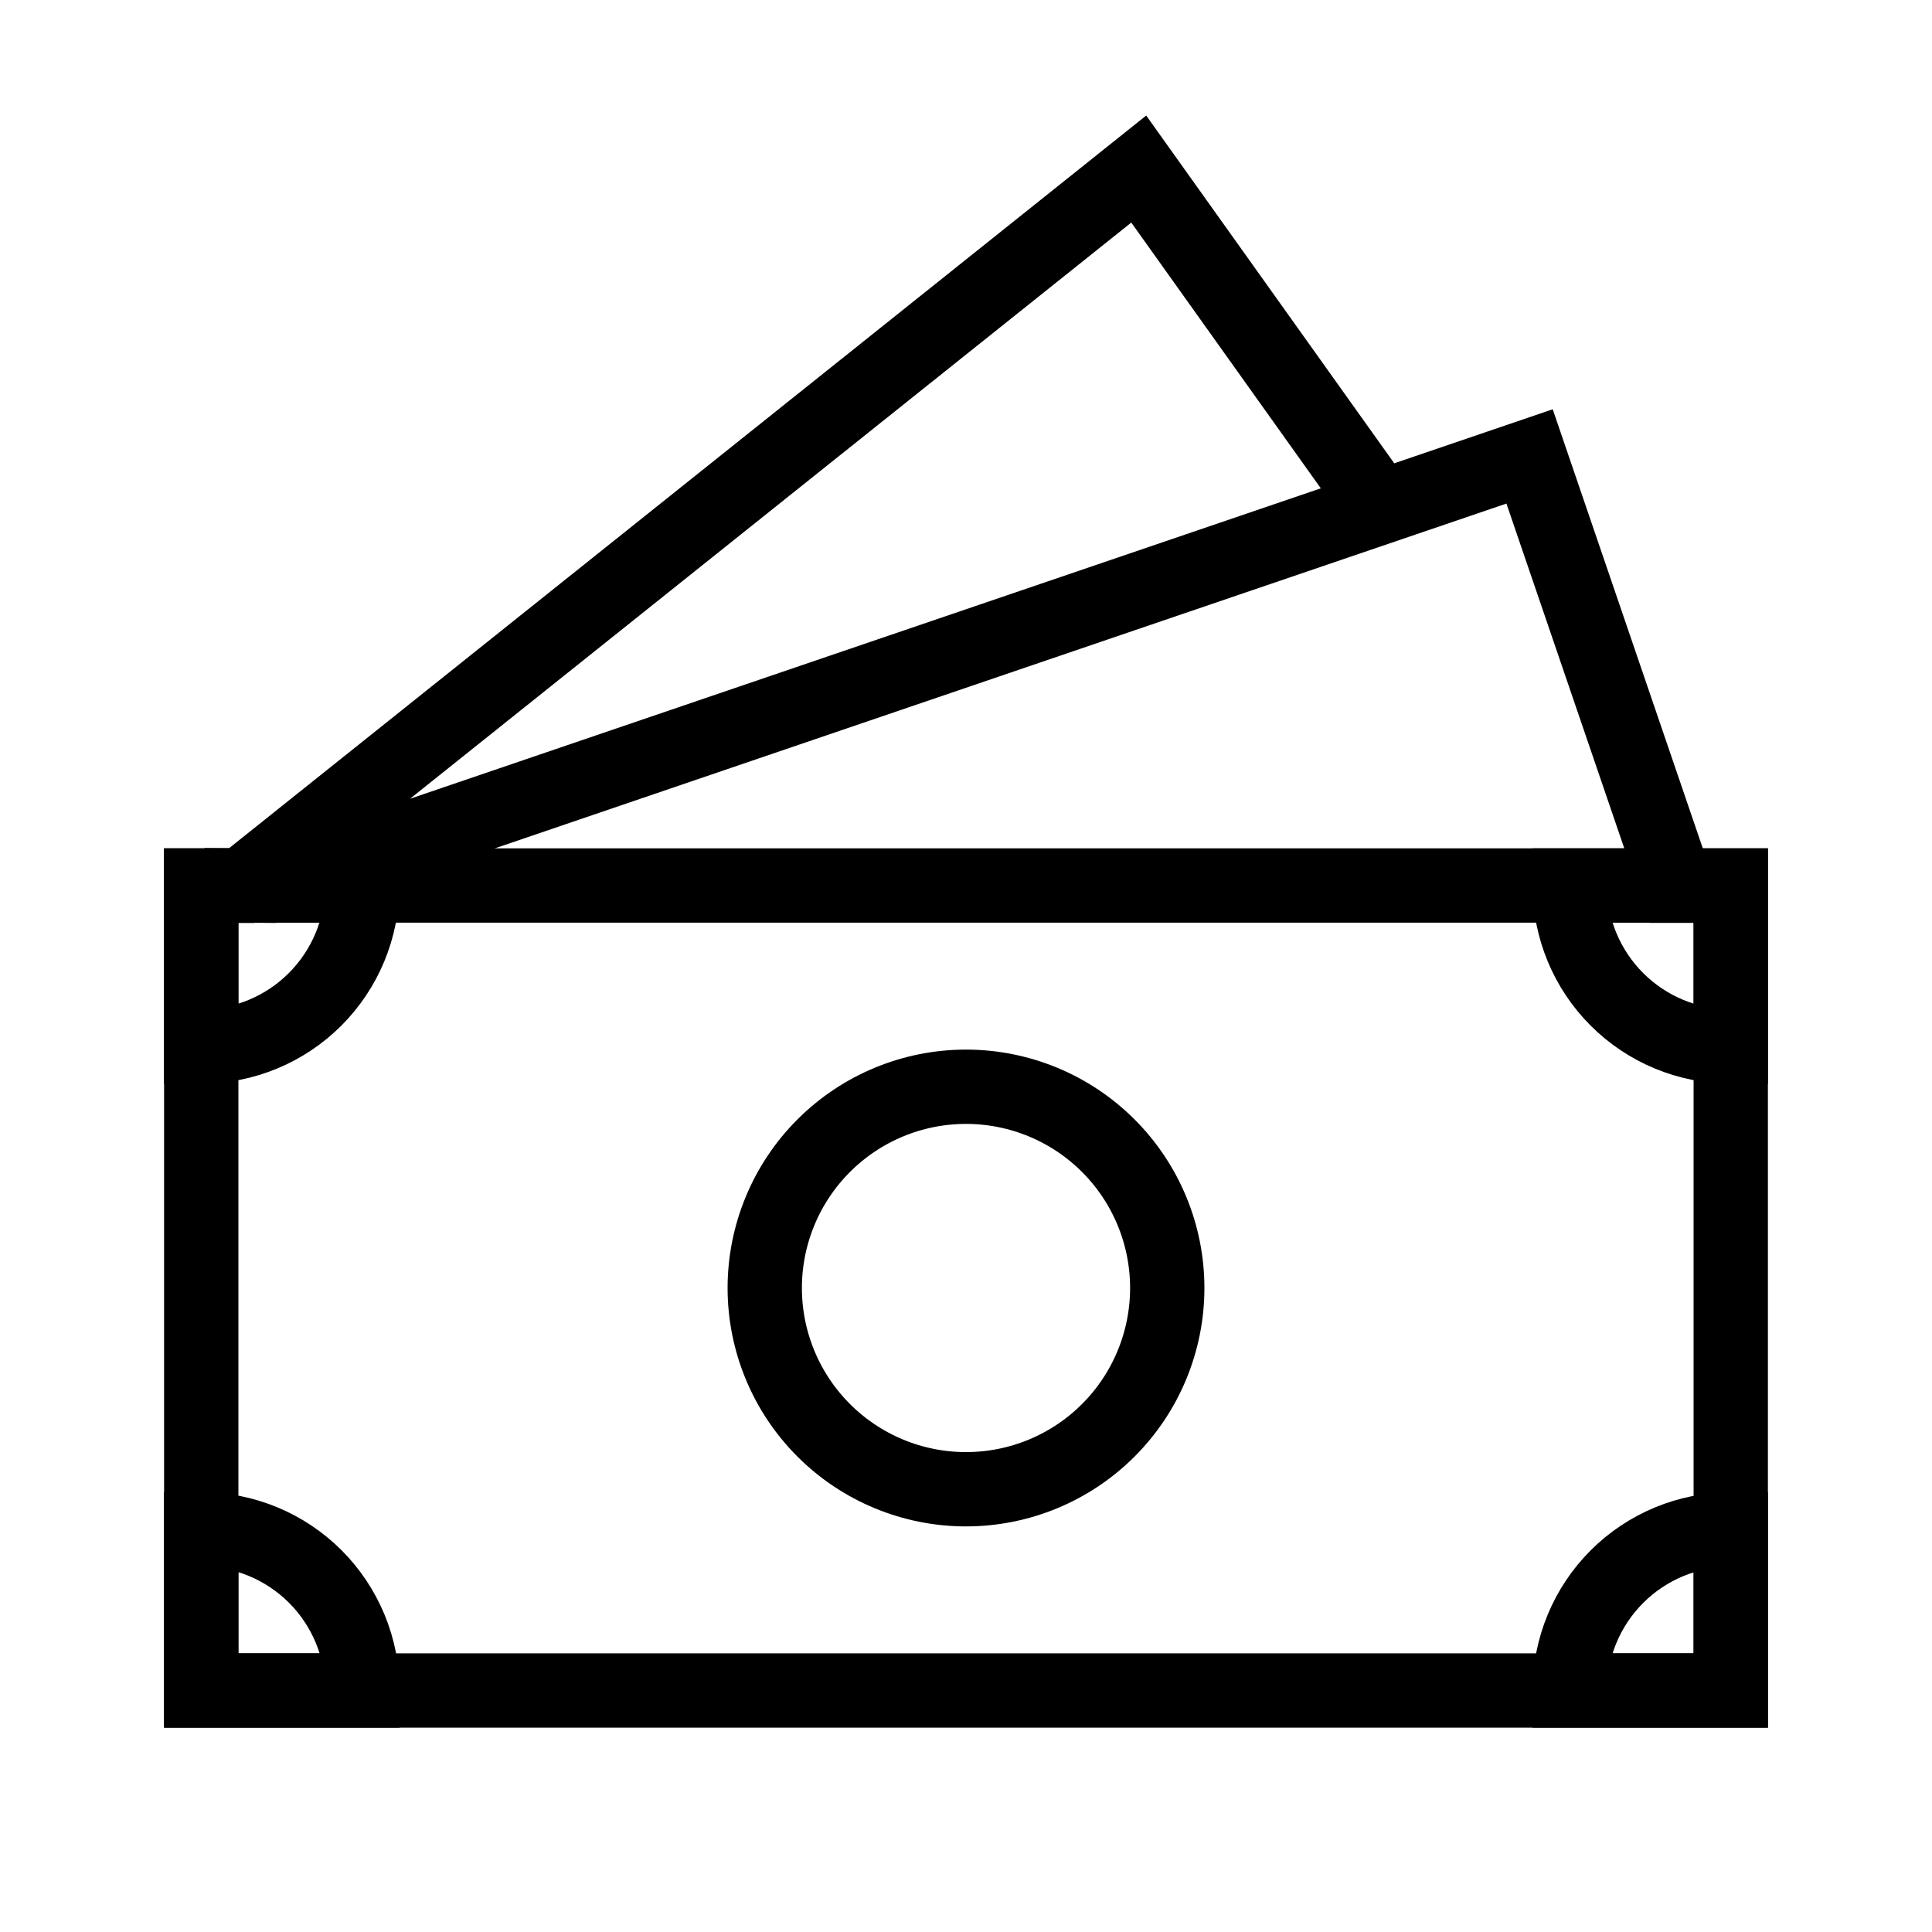
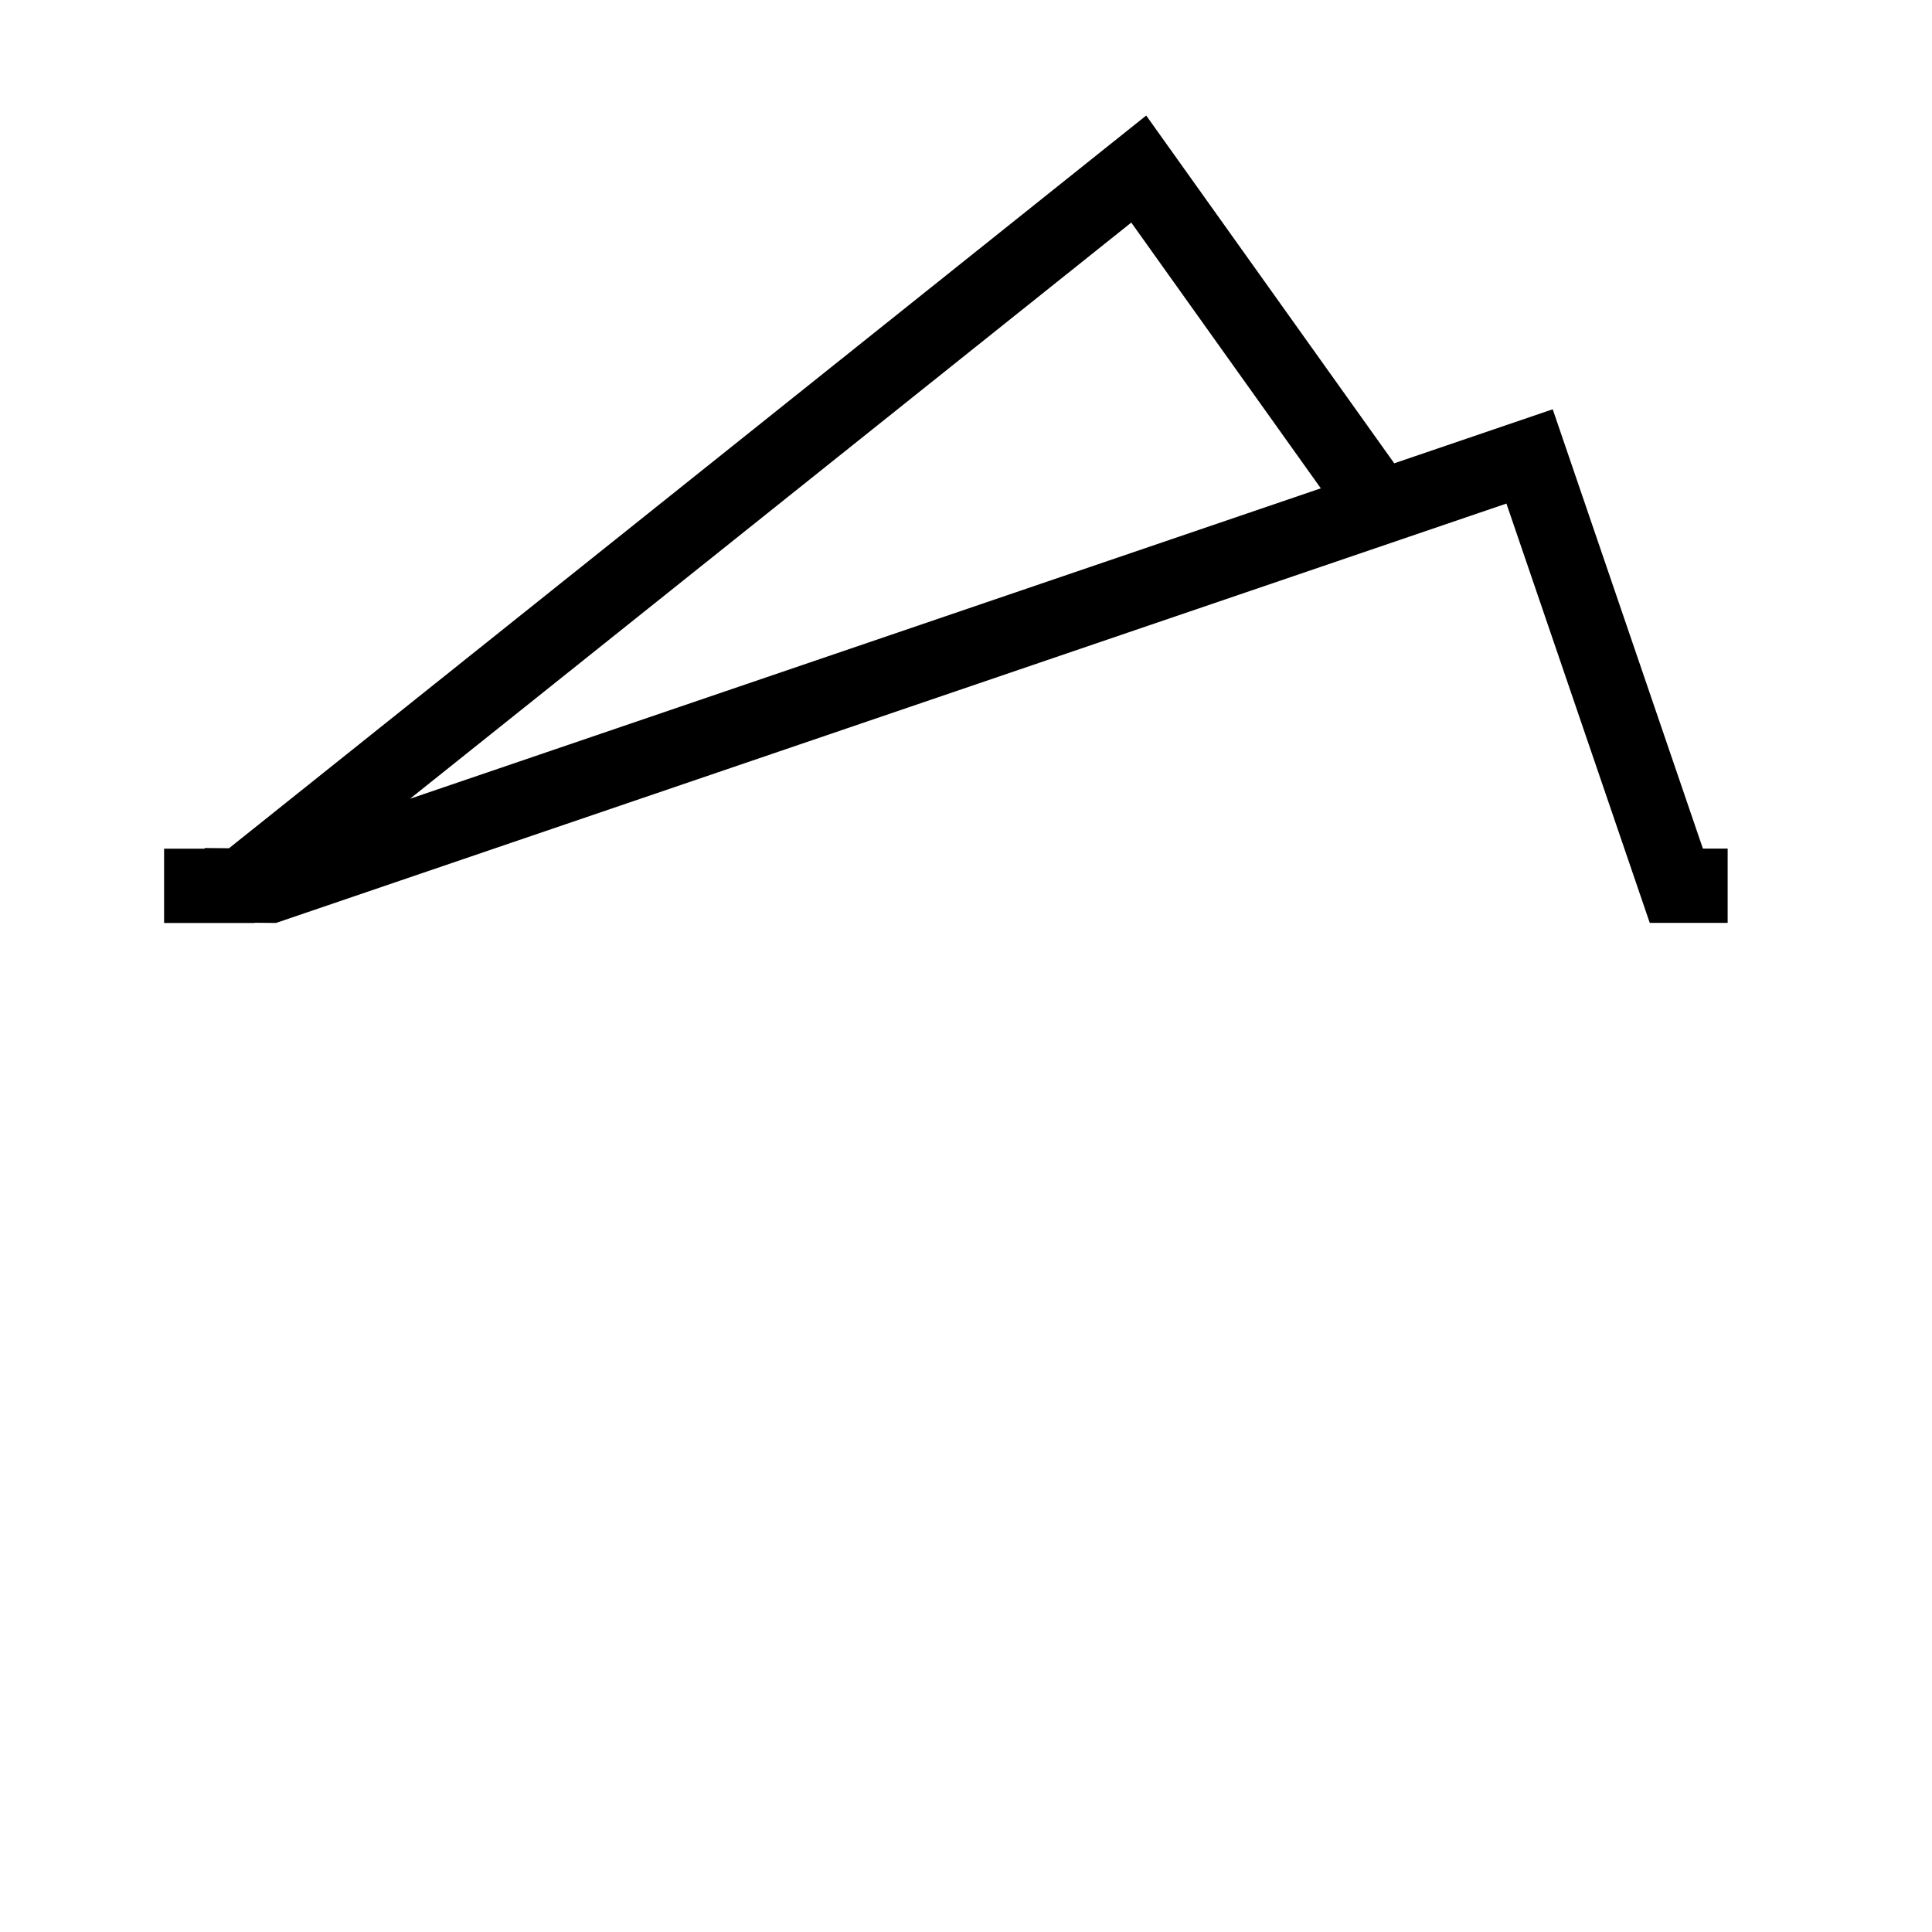
<svg xmlns="http://www.w3.org/2000/svg" width="78" height="78" viewBox="0 0 78 78" fill="none">
  <path d="M68.25 35.76H67.678L61.753 18.427L10.9 35.76L9.75 35.75M8.125 35.763H9.75L45.974 6.825L55.13 19.663" stroke="black" stroke-width="3" stroke-linecap="square" />
-   <path d="M47.125 52C47.125 54.155 46.269 56.221 44.745 57.745C43.221 59.269 41.155 60.125 39 60.125C36.845 60.125 34.779 59.269 33.255 57.745C31.731 56.221 30.875 54.155 30.875 52C30.875 49.845 31.731 47.779 33.255 46.255C34.779 44.731 36.845 43.875 39 43.875C41.155 43.875 43.221 44.731 44.745 46.255C46.269 47.779 47.125 49.845 47.125 52Z" stroke="black" stroke-width="3" stroke-linecap="square" />
-   <path d="M69.875 35.75V68.25H8.125V35.75H69.875Z" stroke="black" stroke-width="3" stroke-linecap="square" />
-   <path d="M8.125 35.75H14.625C14.625 37.474 13.94 39.127 12.721 40.346C11.502 41.565 9.849 42.25 8.125 42.25V35.75ZM69.875 35.75H63.375C63.375 37.474 64.06 39.127 65.279 40.346C66.498 41.565 68.151 42.25 69.875 42.25V35.75ZM8.125 68.25H14.632C14.632 67.395 14.465 66.549 14.138 65.759C13.811 64.969 13.332 64.252 12.728 63.647C12.123 63.043 11.406 62.564 10.616 62.237C9.826 61.91 8.98 61.743 8.125 61.743V68.25ZM69.875 68.25H63.375C63.375 66.526 64.06 64.873 65.279 63.654C66.498 62.435 68.151 61.75 69.875 61.75V68.25Z" stroke="black" stroke-width="3" stroke-linecap="square" />
</svg>